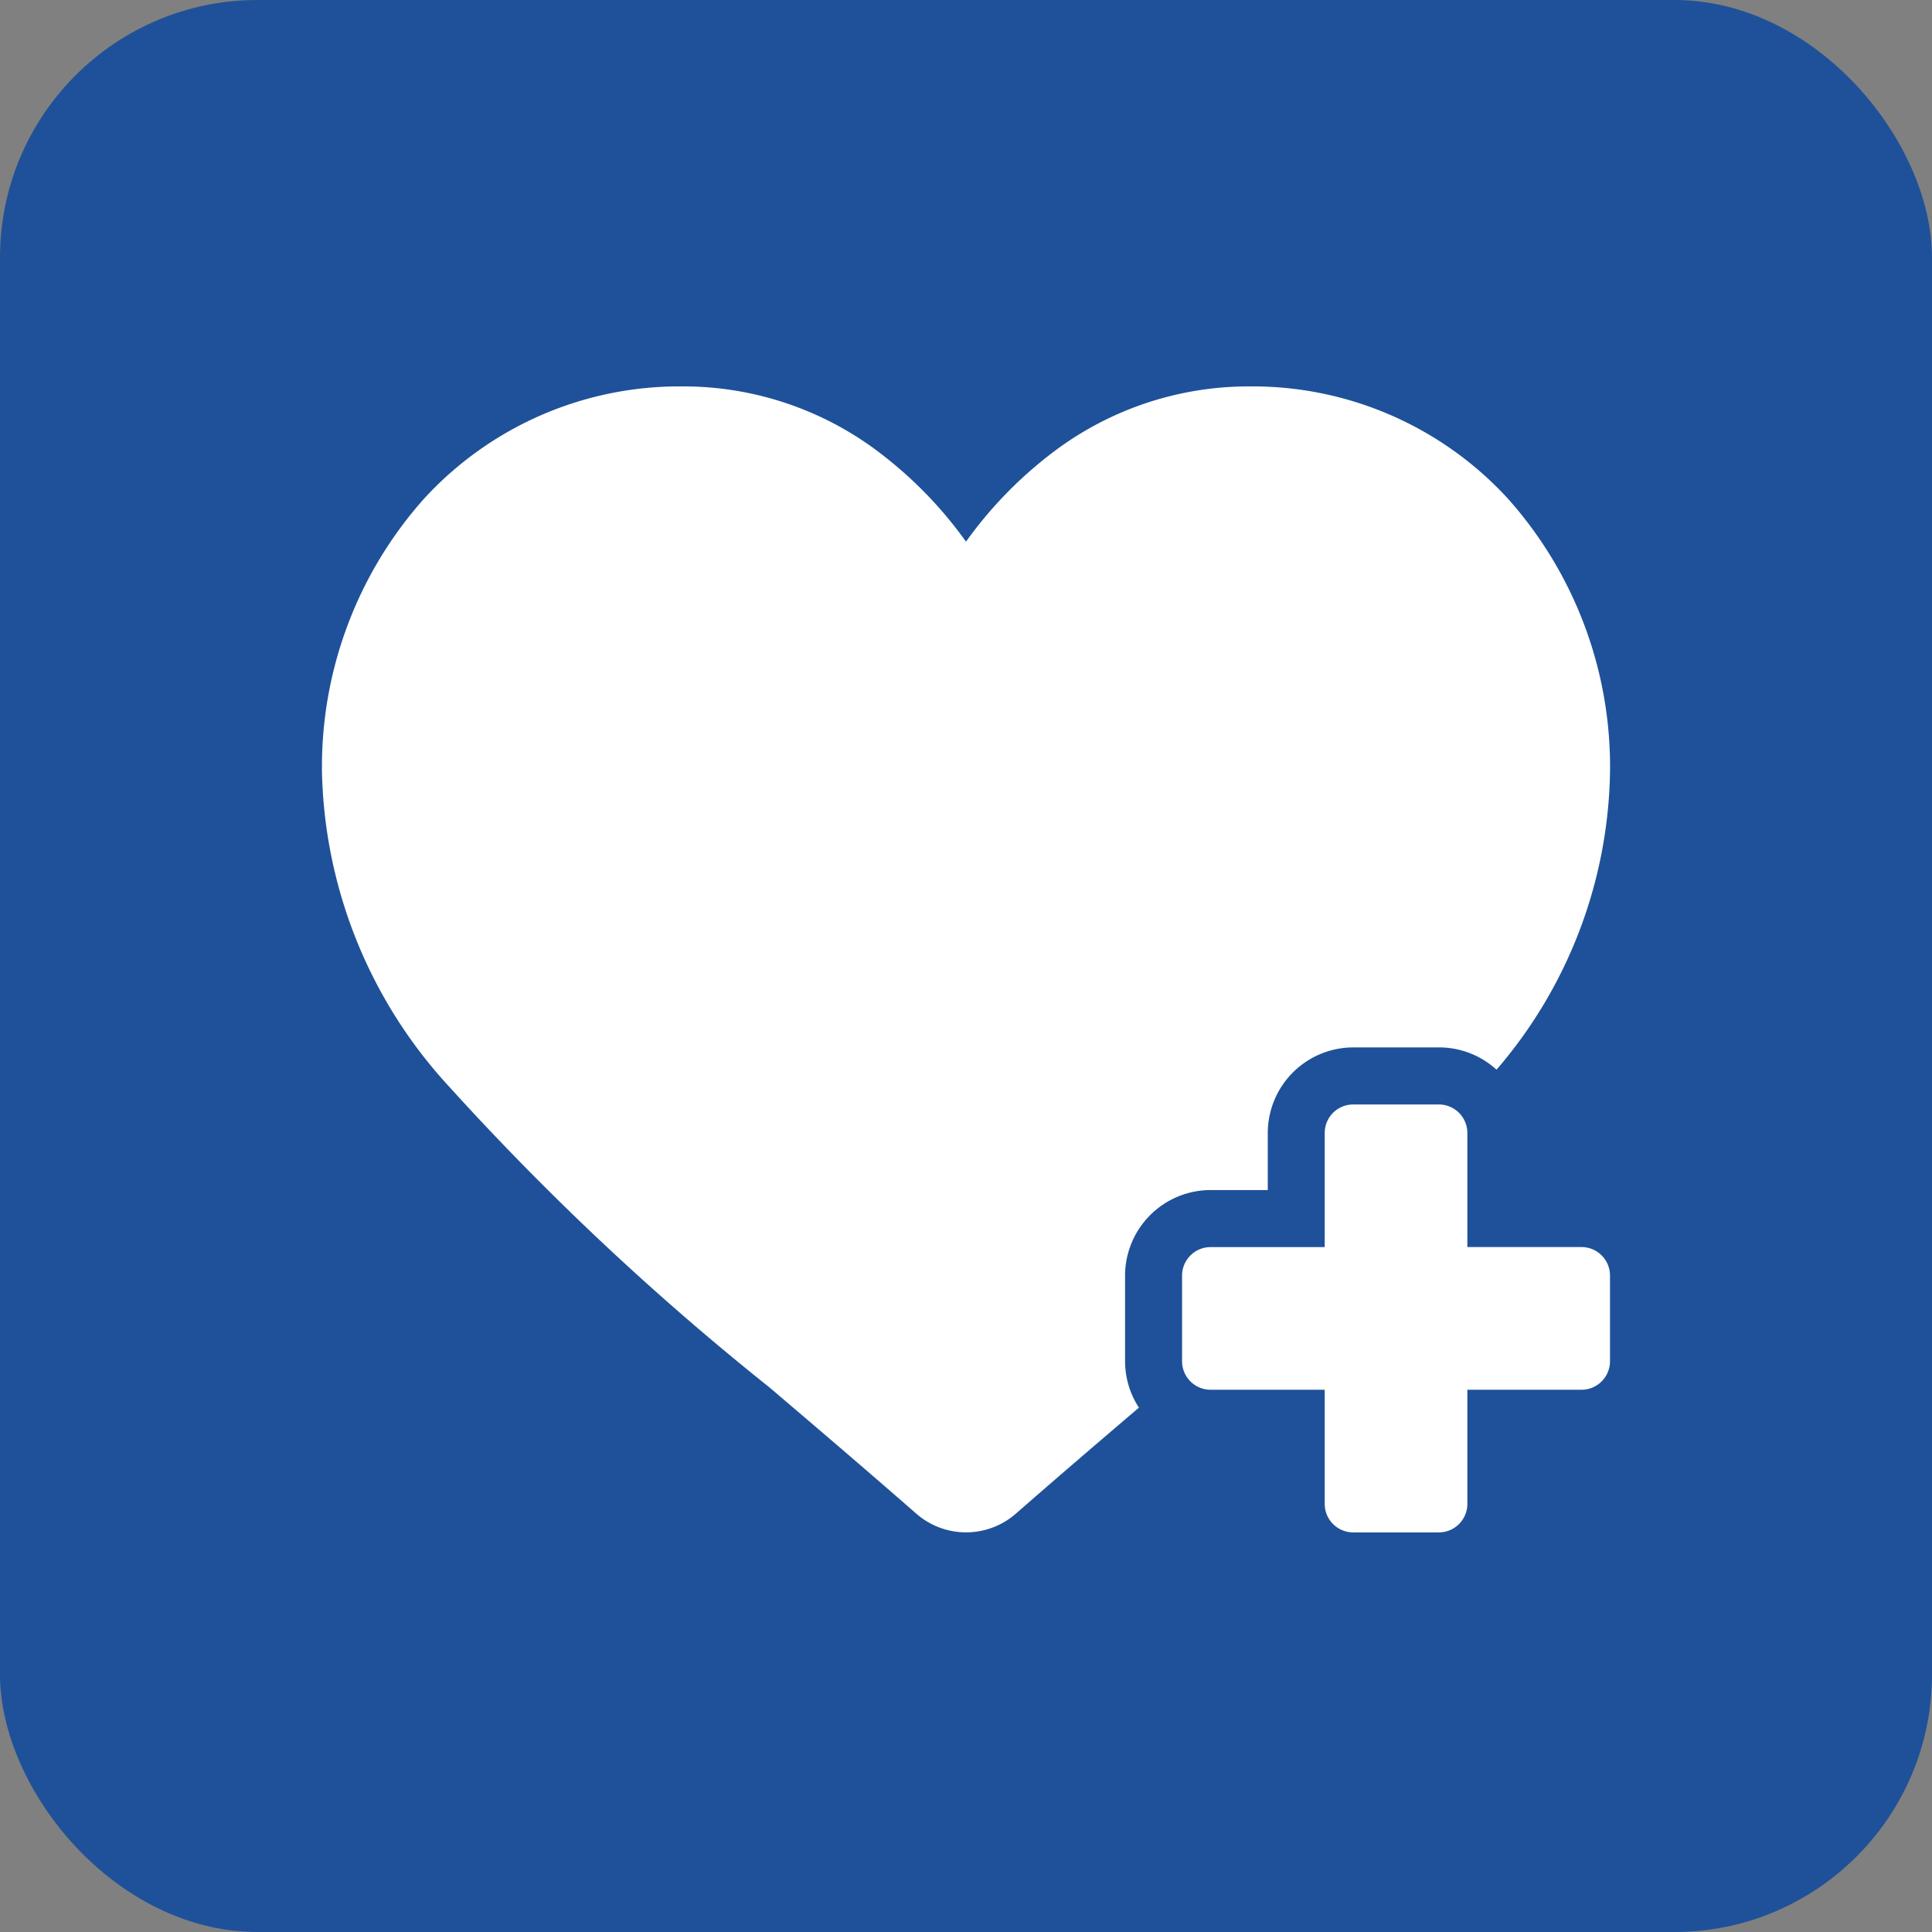
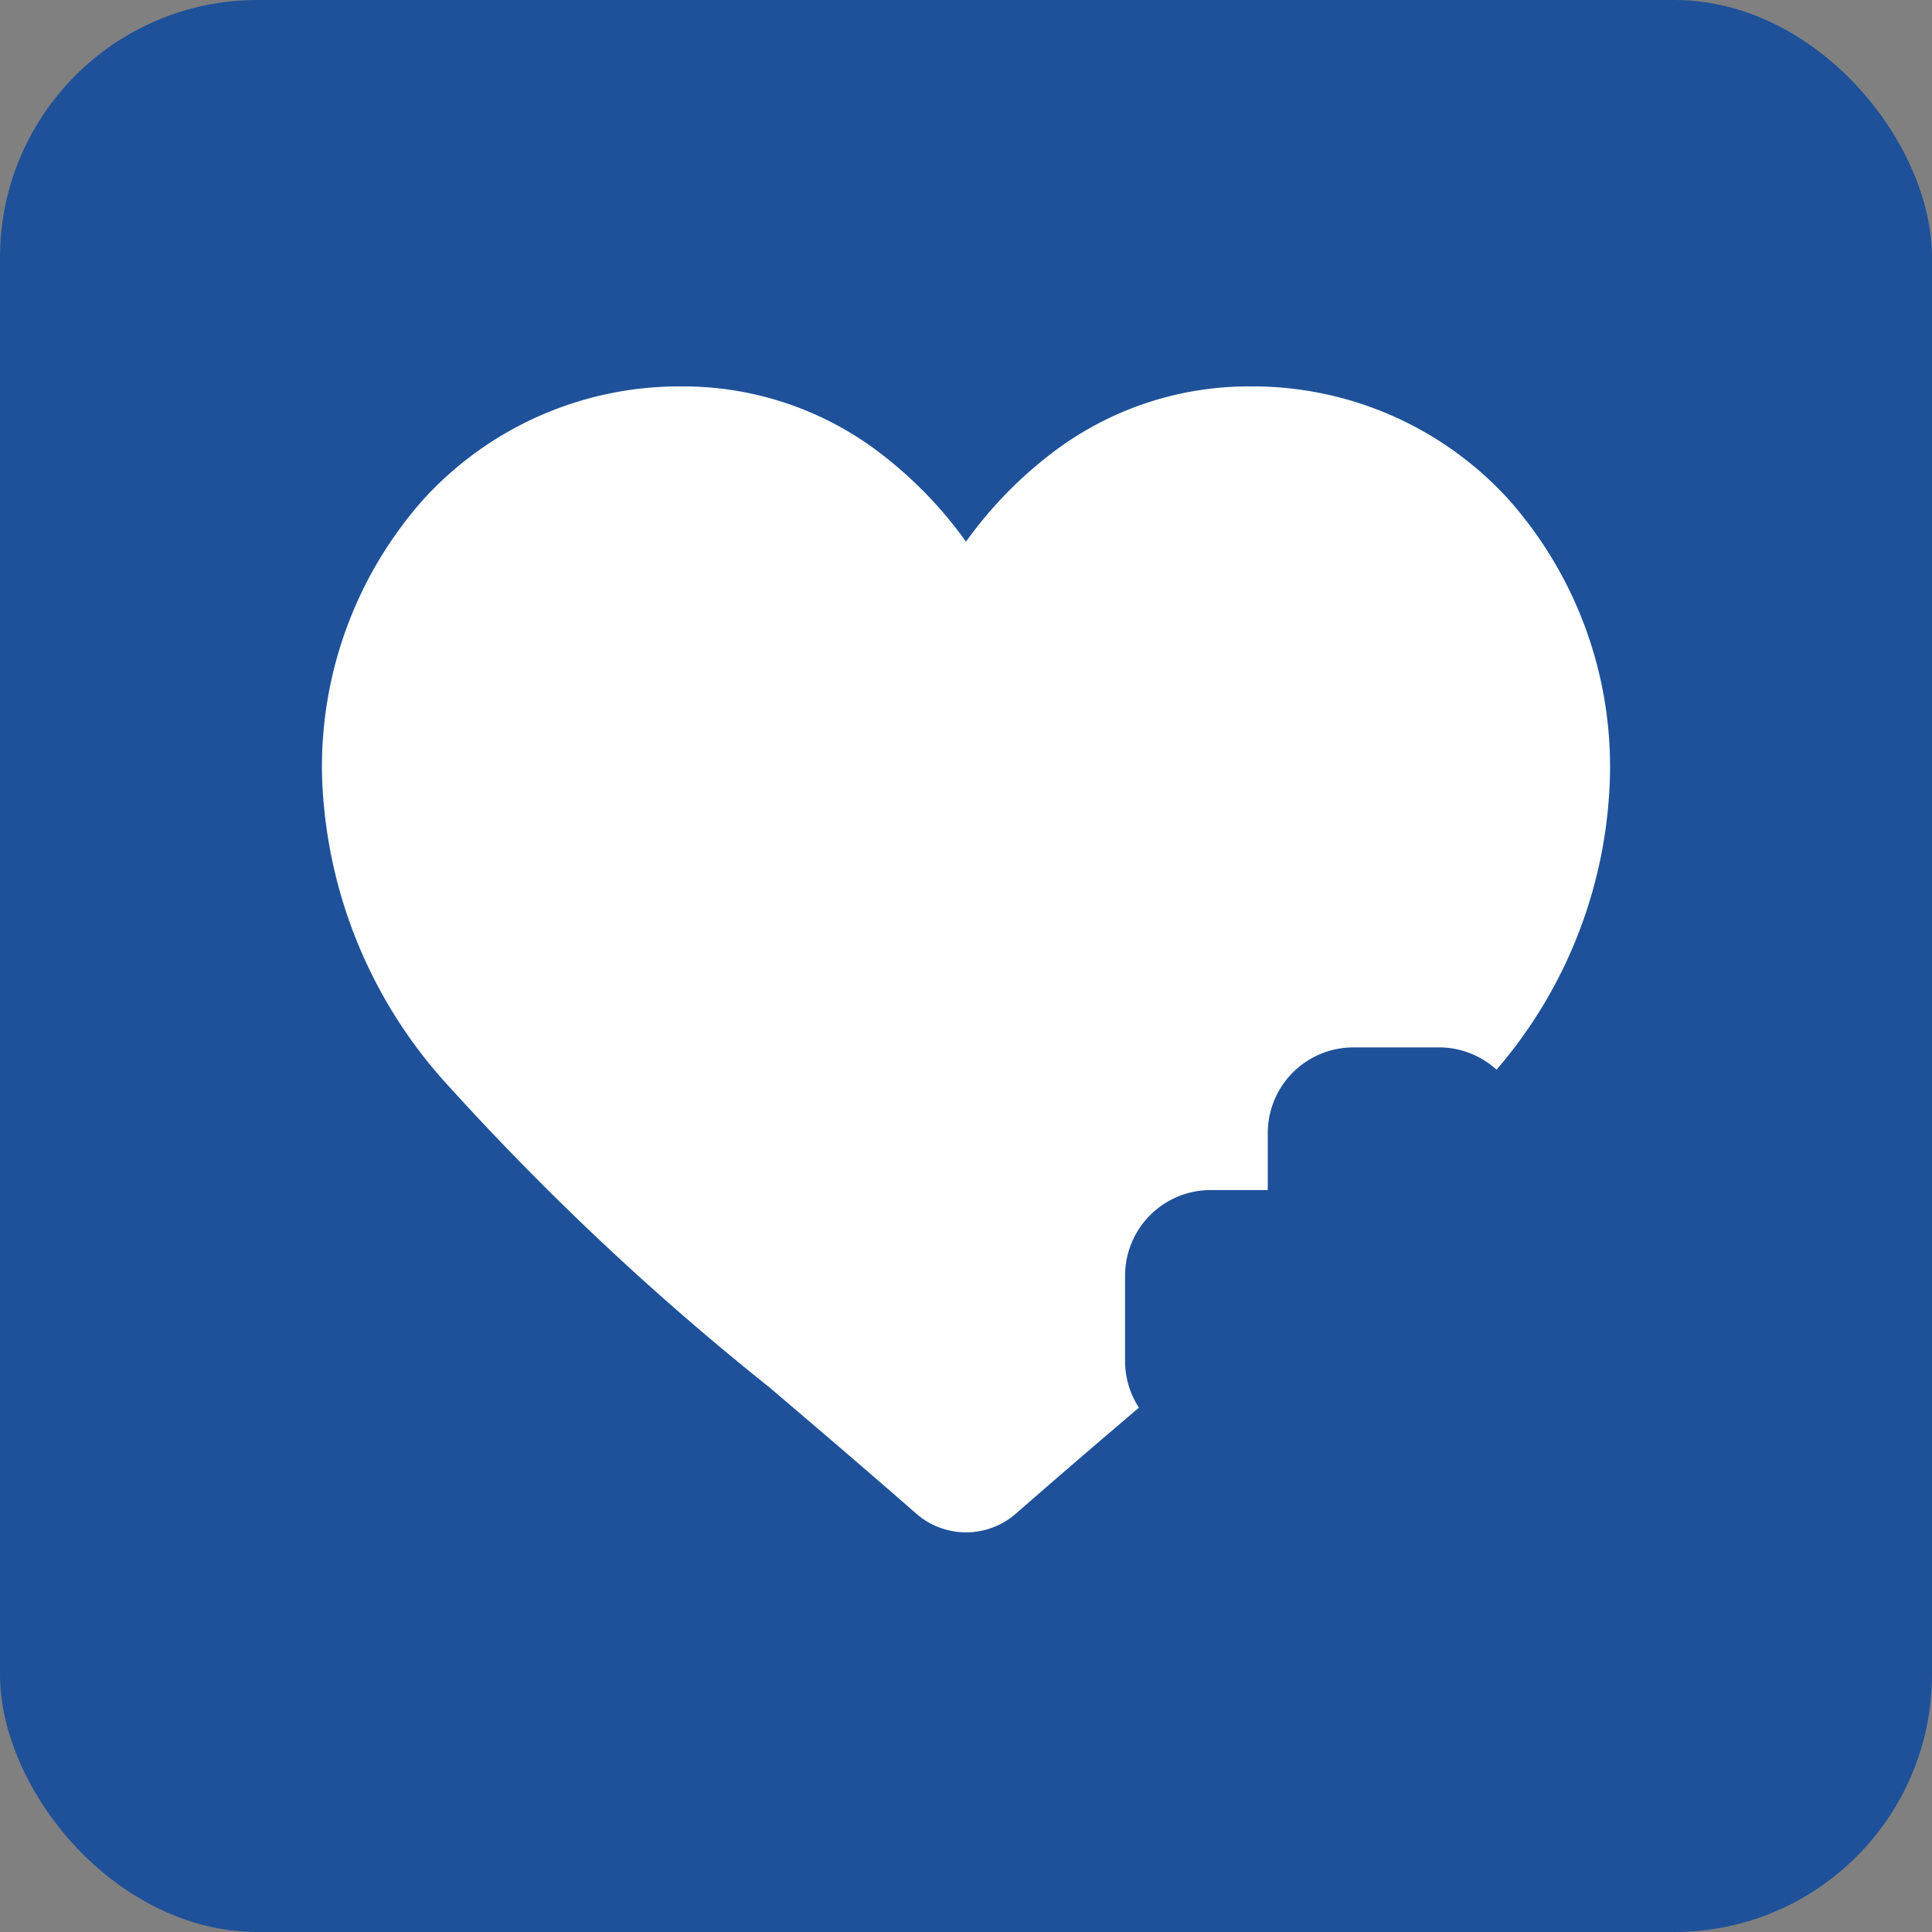
<svg xmlns="http://www.w3.org/2000/svg" width="30" height="30" viewBox="0 0 30 30">
  <rect x="0" y="0" width="30" height="30" fill="#808080" stroke="none" />
  <g transform="translate(-28 -350)">
    <rect width="30" height="30" rx="4" transform="translate(28 350)" fill="#1e5199" />
    <g transform="translate(33 356)">
      <path d="M12.47,43.136V41.807A1.33,1.33,0,0,1,13.8,40.479h.886v-.886a1.33,1.33,0,0,1,1.329-1.329h1.329a1.323,1.323,0,0,1,.894.346A7.26,7.26,0,0,0,20,34.01a6.251,6.251,0,0,0-1.587-4.269,5.378,5.378,0,0,0-4-1.741,5.031,5.031,0,0,0-3.143,1.085A6.428,6.428,0,0,0,10,30.411a6.426,6.426,0,0,0-1.271-1.327A5.031,5.031,0,0,0,5.587,28a5.378,5.378,0,0,0-4,1.741A6.252,6.252,0,0,0,0,34.011a7.444,7.444,0,0,0,1.984,4.873,42.3,42.3,0,0,0,4.966,4.661c.688.586,1.468,1.251,2.278,1.959a1.174,1.174,0,0,0,1.546,0c.669-.585,1.317-1.14,1.911-1.646A1.321,1.321,0,0,1,12.47,43.136Z" transform="translate(0 -28)" fill="#fff" />
-       <path d="M348.122,315.651H346.35V313.88a.443.443,0,0,0-.443-.443h-1.329a.443.443,0,0,0-.443.443v1.772h-1.772a.443.443,0,0,0-.443.443v1.329a.443.443,0,0,0,.443.443h1.772v1.772a.443.443,0,0,0,.443.443h1.329a.443.443,0,0,0,.443-.443v-1.772h1.772a.443.443,0,0,0,.443-.443v-1.329A.443.443,0,0,0,348.122,315.651Z" transform="translate(-328.565 -302.287)" fill="#fff" />
    </g>
  </g>
</svg>